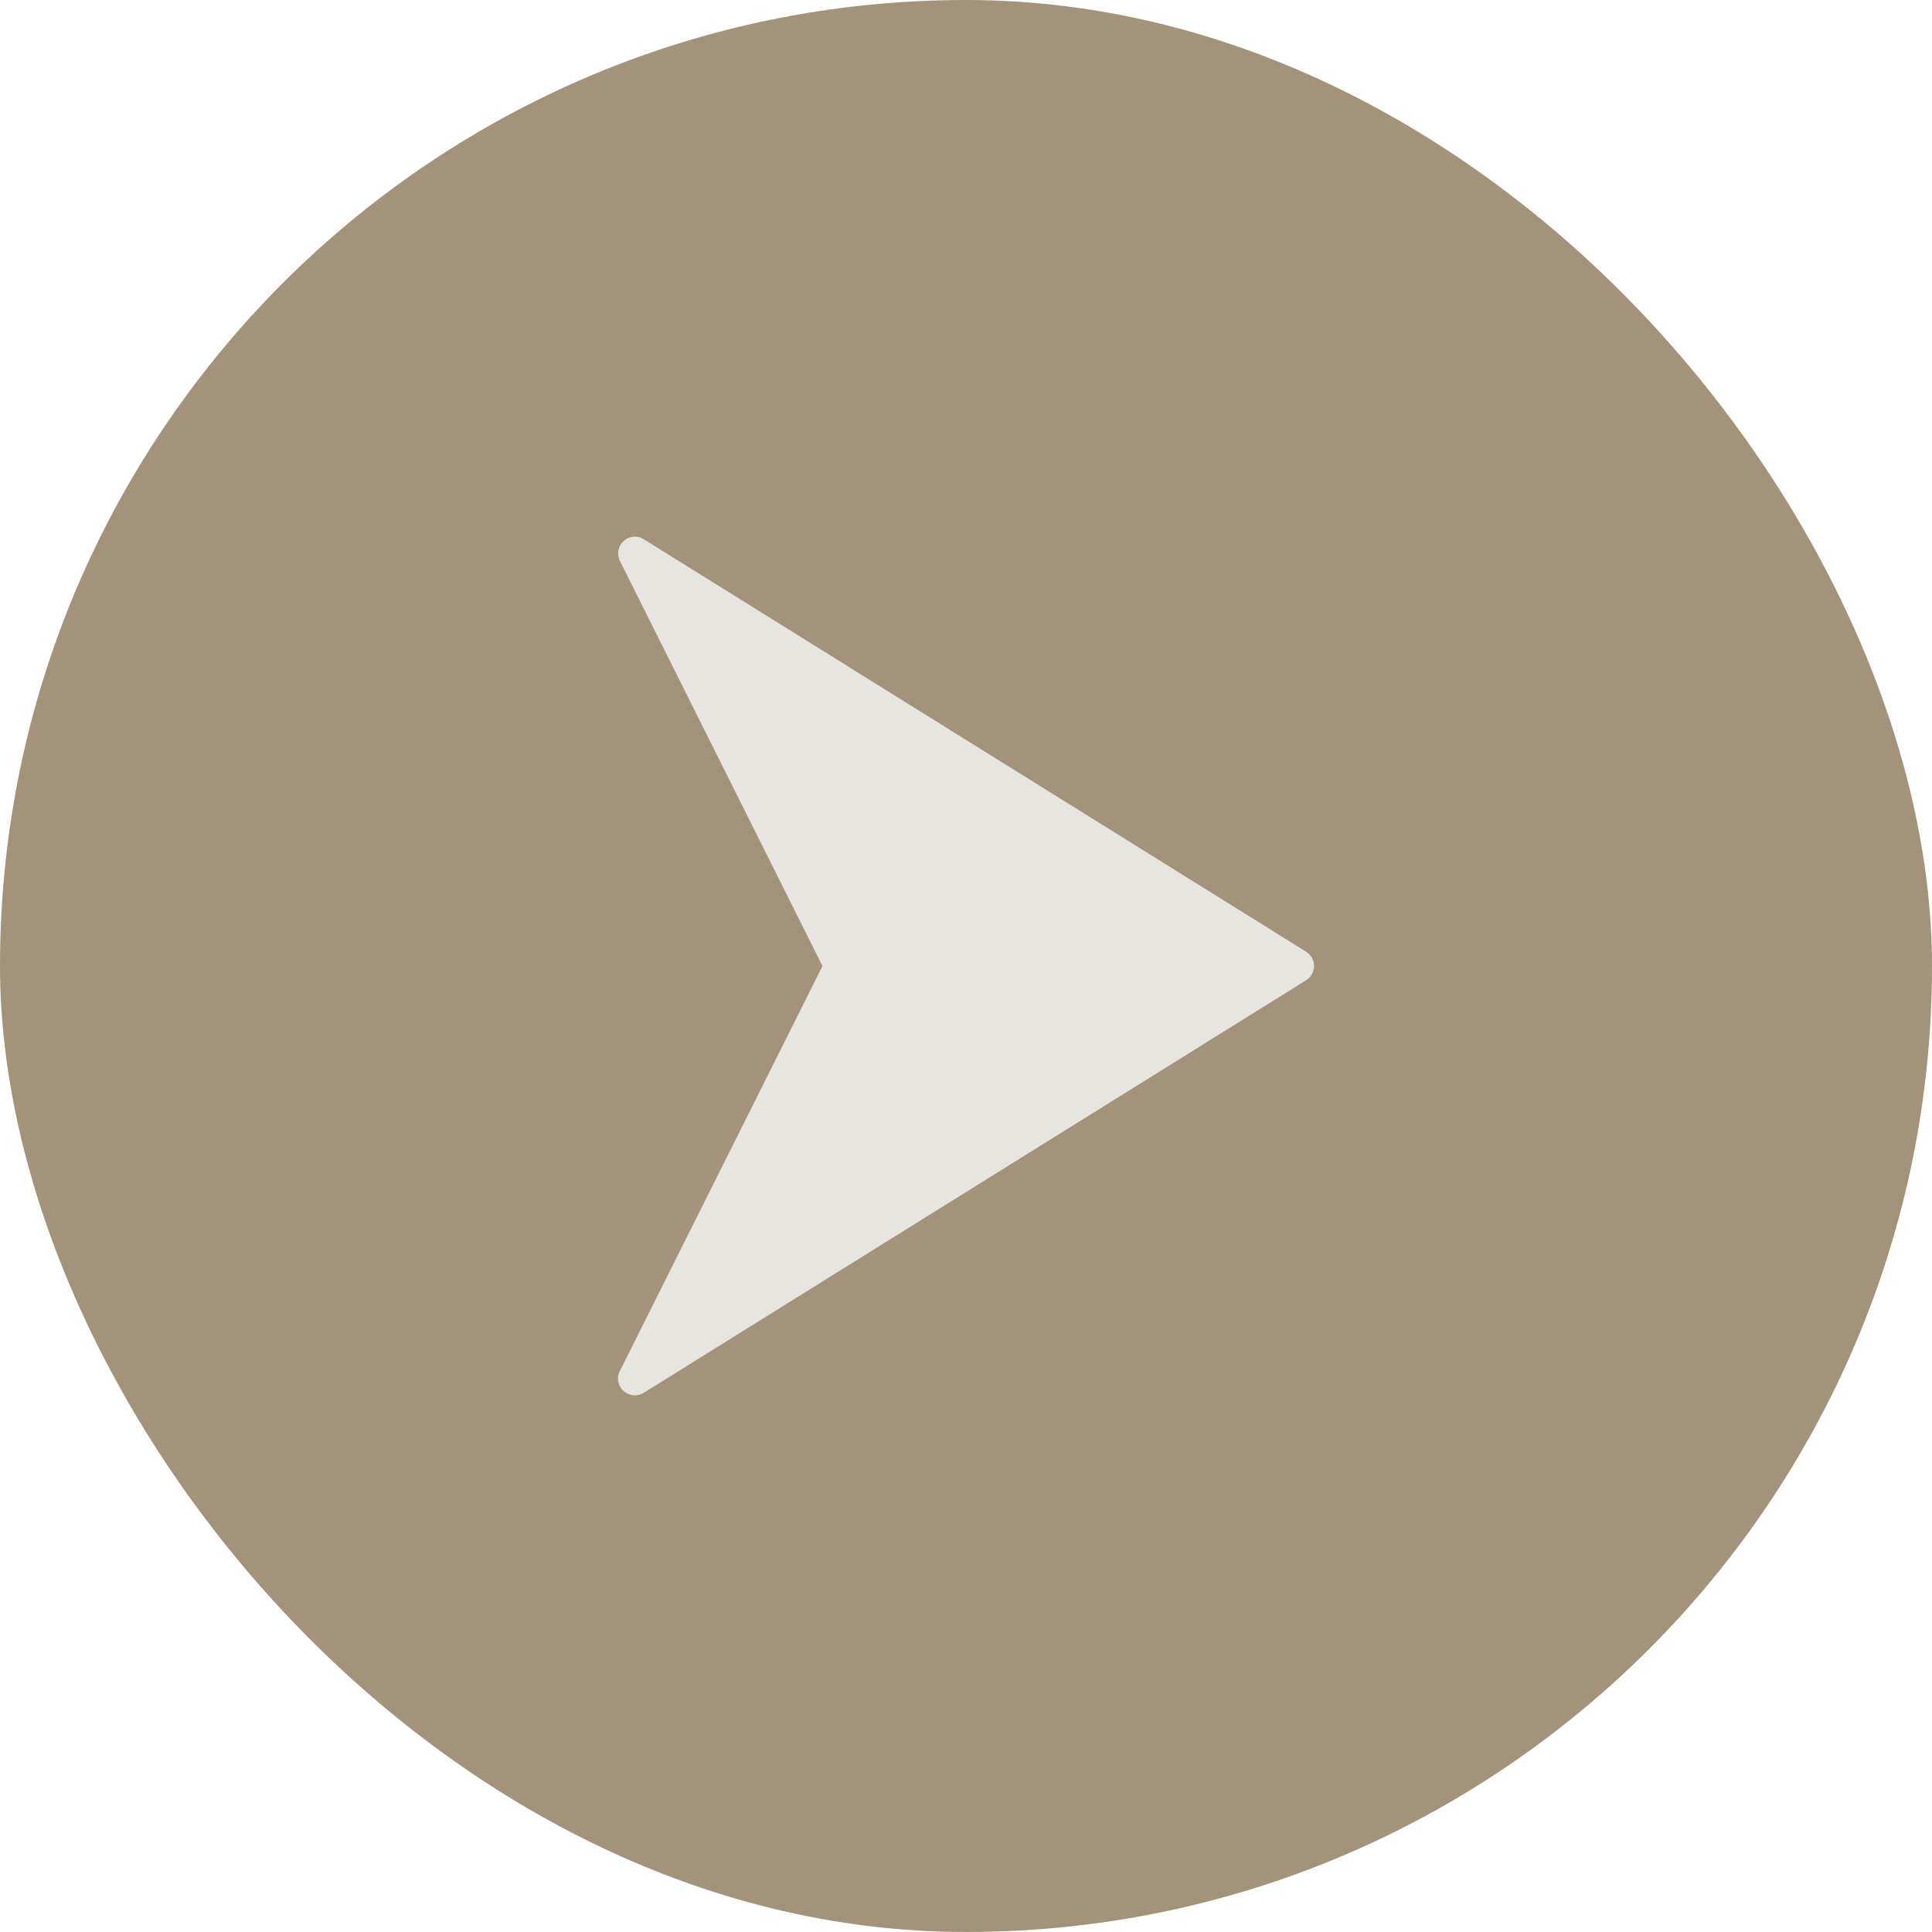
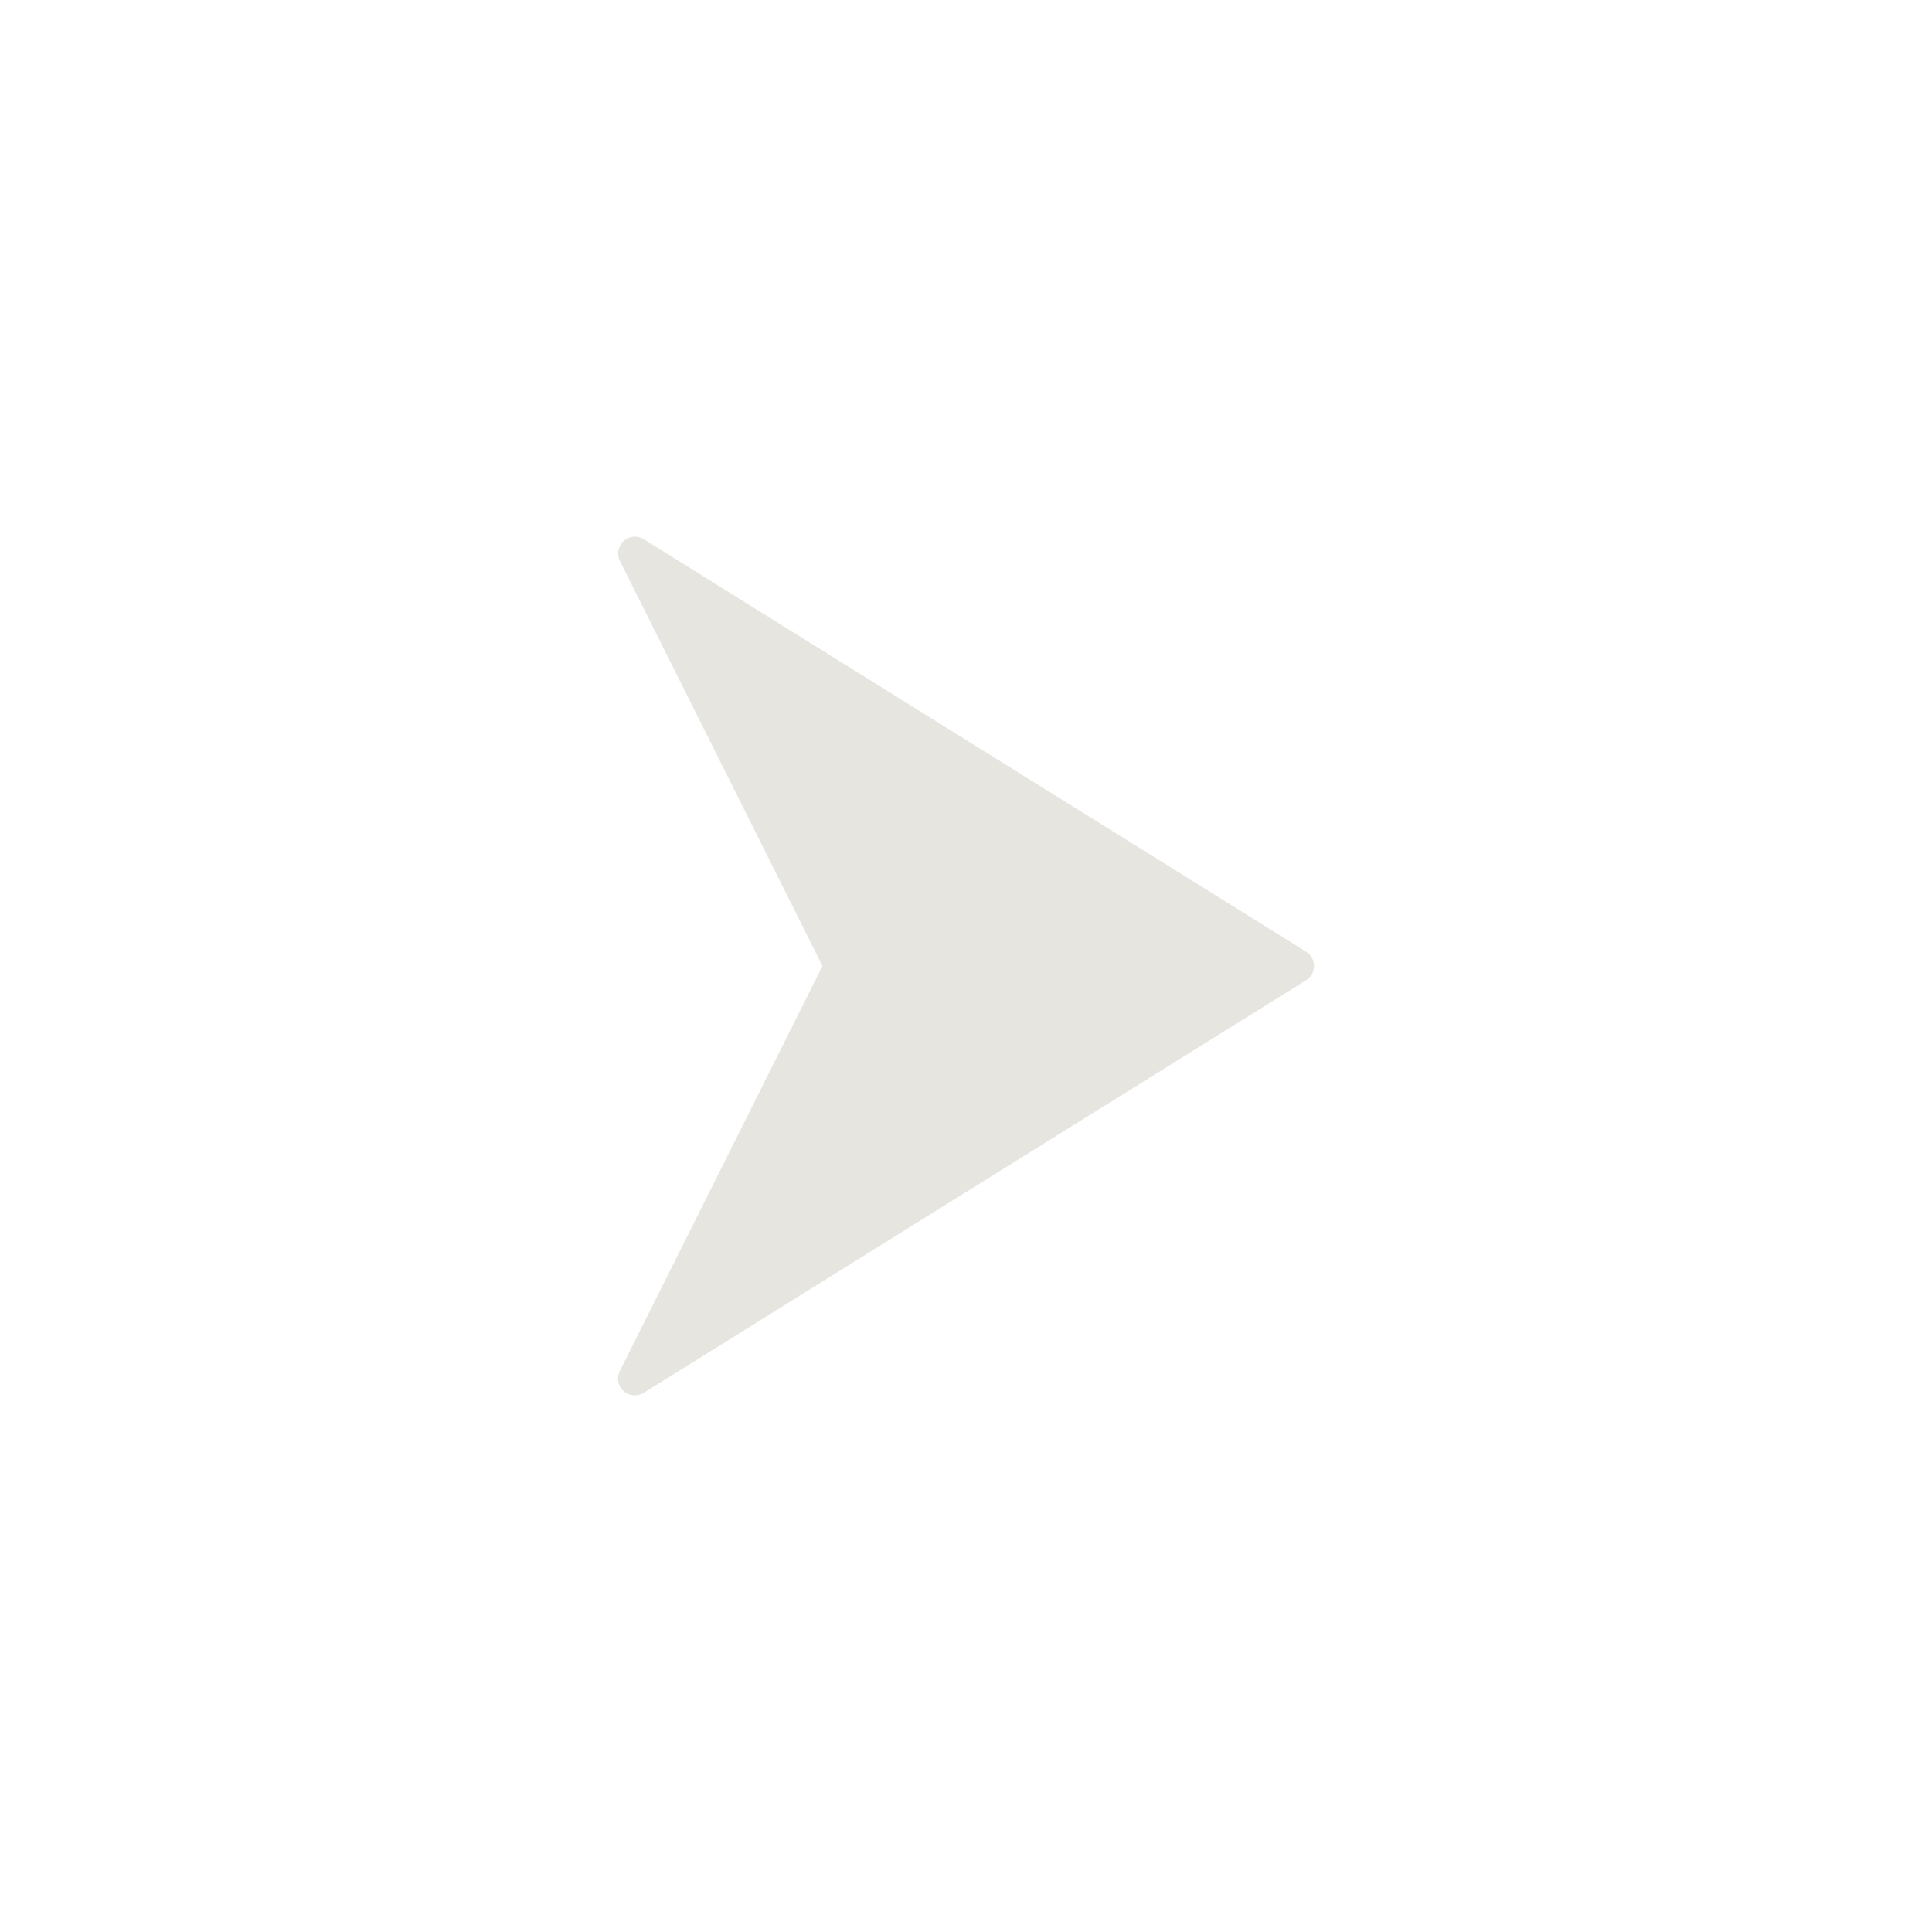
<svg xmlns="http://www.w3.org/2000/svg" width="24" height="24" viewBox="0 0 24 24" fill="none">
-   <rect width="24" height="24" rx="12" fill="#A3937B" />
  <path d="M16.226 11.823L7.998 6.699C7.9 6.637 7.772 6.667 7.711 6.764C7.692 6.795 7.681 6.83 7.679 6.866C7.677 6.902 7.685 6.937 7.701 6.969L10.217 12L7.7 17.031C7.648 17.133 7.689 17.259 7.792 17.311C7.824 17.327 7.86 17.335 7.895 17.333C7.931 17.331 7.966 17.321 7.997 17.302L16.225 12.177C16.322 12.117 16.353 11.988 16.292 11.89C16.275 11.863 16.252 11.84 16.225 11.823L16.226 11.823Z" fill="#E6E5E0" />
</svg>